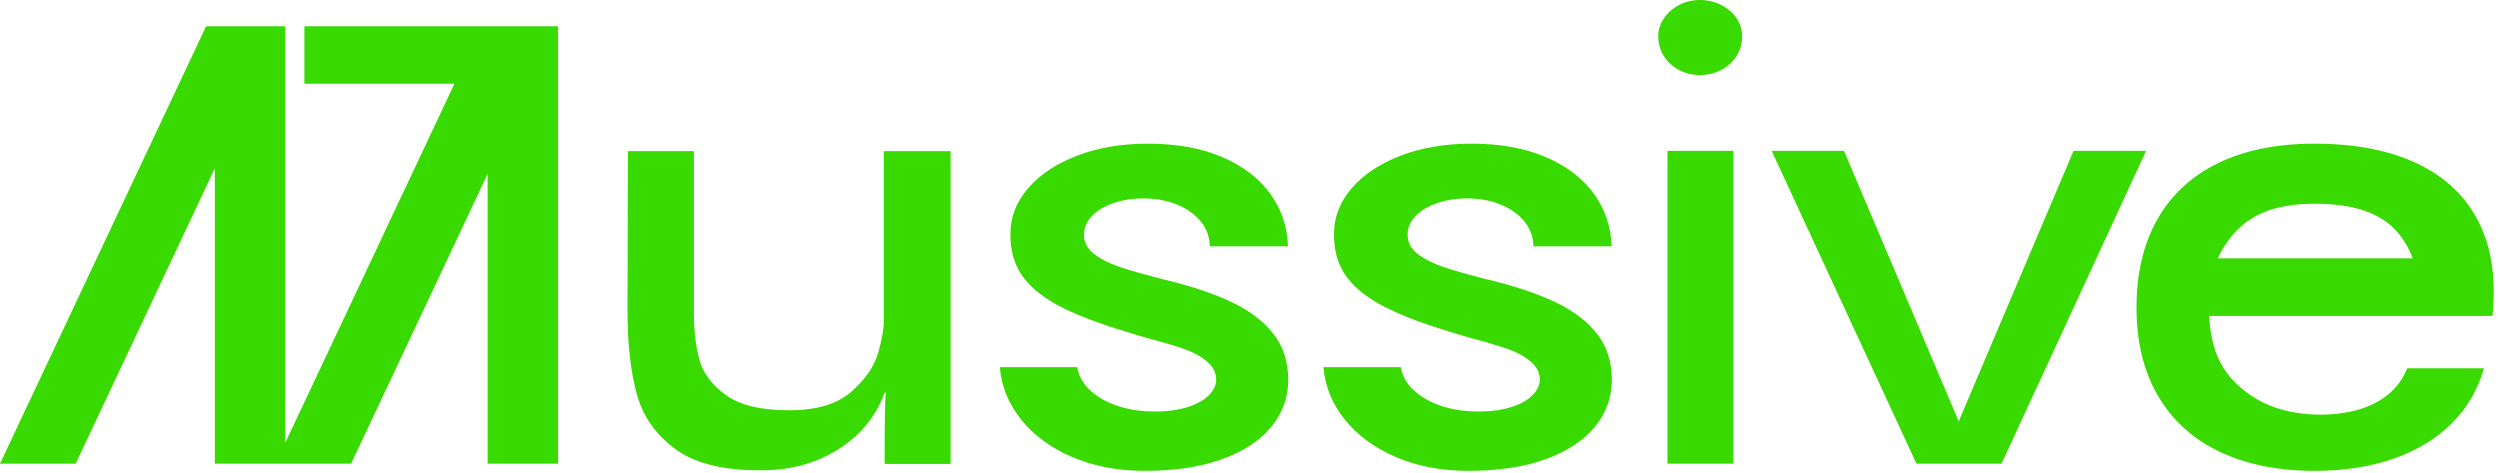
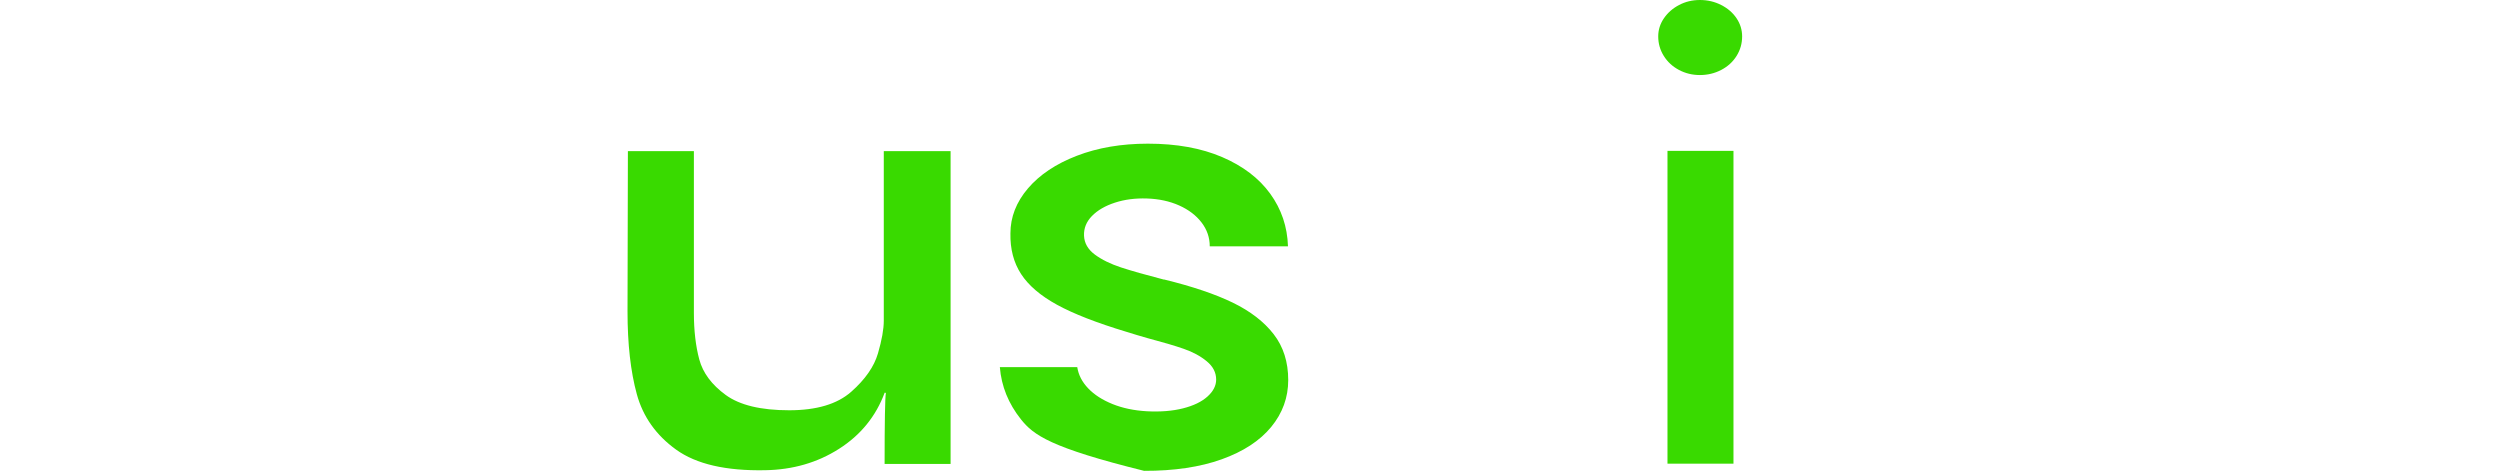
<svg xmlns="http://www.w3.org/2000/svg" width="280" height="53" viewBox="0 0 280 53" fill="none">
-   <path d="M23.083 2.94H31.557L8.475 51.931H0L23.083 2.94ZM53.93 2.94H62.406L39.323 51.931H30.847L53.93 2.94ZM54.615 2.94H62.505V51.931H54.615V2.94ZM24.06 2.94H31.951V51.931H24.06V2.94ZM34.092 2.94H62.505V9.379H34.092V2.94Z" fill="#39DA00" />
  <path d="M106.466 51.961H99.076C99.076 47.259 99.123 44.607 99.218 44.004L99.084 43.979C98.103 46.624 96.4 48.72 93.976 50.267C91.552 51.815 88.789 52.614 85.687 52.664C81.302 52.748 77.985 51.982 75.737 50.367C73.489 48.751 72.017 46.678 71.323 44.147C70.629 41.615 70.282 38.527 70.282 34.881L70.324 16.927H77.715V35.031C77.715 37.018 77.917 38.762 78.321 40.264C78.725 41.765 79.71 43.089 81.276 44.233C82.843 45.378 85.215 45.95 88.391 45.95C91.456 45.95 93.772 45.26 95.337 43.878C96.903 42.495 97.902 41.06 98.334 39.572C98.767 38.085 98.984 36.864 98.984 35.91V16.927H106.466V51.961Z" fill="#39DA00" />
-   <path d="M120.653 41.121C120.788 41.992 121.196 42.785 121.879 43.498C122.561 44.212 123.47 44.797 124.604 45.255C125.739 45.713 127.023 45.981 128.458 46.062C129.975 46.142 131.321 46.033 132.496 45.736C133.672 45.439 134.584 44.999 135.234 44.416C135.884 43.831 136.21 43.198 136.21 42.515C136.21 41.725 135.858 41.041 135.155 40.463C134.453 39.884 133.597 39.42 132.588 39.071C131.58 38.721 130.228 38.322 128.532 37.873L127.344 37.527L126.168 37.166C122.832 36.16 120.239 35.149 118.387 34.134C116.536 33.119 115.194 31.972 114.362 30.692C113.53 29.412 113.132 27.893 113.168 26.135C113.168 24.316 113.821 22.64 115.127 21.106C116.435 19.572 118.259 18.353 120.601 17.448C122.943 16.543 125.6 16.091 128.569 16.091C131.781 16.091 134.553 16.593 136.886 17.596C139.22 18.6 141.013 19.968 142.267 21.699C143.521 23.43 144.183 25.392 144.254 27.587H135.492C135.492 26.608 135.187 25.72 134.577 24.922C133.967 24.124 133.13 23.487 132.066 23.011C131.002 22.536 129.801 22.276 128.463 22.231C127.153 22.187 125.955 22.342 124.87 22.697C123.784 23.051 122.927 23.55 122.299 24.191C121.672 24.832 121.376 25.569 121.411 26.402C121.446 27.235 121.851 27.939 122.625 28.513C123.4 29.086 124.376 29.565 125.552 29.951C126.73 30.336 128.322 30.788 130.328 31.307H130.395C133.538 32.075 136.095 32.938 138.067 33.895C140.039 34.853 141.568 36.031 142.652 37.431C143.738 38.831 144.281 40.543 144.281 42.568C144.281 44.521 143.645 46.272 142.373 47.819C141.102 49.366 139.252 50.575 136.824 51.444C134.398 52.313 131.502 52.743 128.139 52.734C125.132 52.725 122.433 52.203 120.041 51.169C117.651 50.134 115.753 48.733 114.347 46.967C112.942 45.201 112.154 43.253 111.983 41.121H120.653Z" fill="#39DA00" />
-   <path d="M156.898 41.121C157.032 41.992 157.441 42.784 158.123 43.498C158.806 44.211 159.714 44.797 160.849 45.255C161.984 45.712 163.268 45.981 164.702 46.061C166.219 46.141 167.565 46.033 168.741 45.736C169.916 45.439 170.829 44.998 171.479 44.415C172.129 43.831 172.454 43.197 172.454 42.515C172.454 41.724 172.103 41.04 171.4 40.462C170.697 39.883 169.842 39.419 168.833 39.07C167.825 38.72 166.473 38.321 164.776 37.873L163.588 37.526L162.413 37.166C159.077 36.159 156.483 35.148 154.632 34.133C152.781 33.118 151.439 31.971 150.607 30.692C149.775 29.412 149.377 27.892 149.412 26.134C149.412 24.315 150.066 22.639 151.372 21.105C152.679 19.572 154.504 18.352 156.845 17.447C159.188 16.542 161.844 16.09 164.814 16.09C168.025 16.09 170.797 16.592 173.131 17.596C175.464 18.6 177.258 19.967 178.511 21.698C179.765 23.429 180.428 25.392 180.499 27.586H171.737C171.737 26.608 171.432 25.719 170.822 24.921C170.212 24.123 169.375 23.486 168.311 23.011C167.247 22.535 166.046 22.275 164.707 22.23C163.397 22.186 162.2 22.341 161.114 22.696C160.029 23.051 159.172 23.549 158.544 24.19C157.916 24.831 157.62 25.568 157.656 26.401C157.691 27.235 158.095 27.939 158.87 28.512C159.645 29.085 160.62 29.565 161.797 29.95C162.975 30.335 164.566 30.787 166.573 31.306H166.64C169.783 32.074 172.34 32.937 174.311 33.895C176.284 34.852 177.812 36.03 178.897 37.43C179.982 38.83 180.525 40.542 180.525 42.567C180.525 44.52 179.889 46.271 178.618 47.819C177.346 49.366 175.497 50.574 173.069 51.443C170.642 52.313 167.747 52.743 164.383 52.734C161.376 52.725 158.677 52.203 156.286 51.168C153.895 50.133 151.997 48.732 150.592 46.966C149.186 45.2 148.398 43.252 148.228 41.121H156.898Z" fill="#39DA00" />
+   <path d="M120.653 41.121C120.788 41.992 121.196 42.785 121.879 43.498C122.561 44.212 123.47 44.797 124.604 45.255C125.739 45.713 127.023 45.981 128.458 46.062C129.975 46.142 131.321 46.033 132.496 45.736C133.672 45.439 134.584 44.999 135.234 44.416C135.884 43.831 136.21 43.198 136.21 42.515C136.21 41.725 135.858 41.041 135.155 40.463C134.453 39.884 133.597 39.42 132.588 39.071C131.58 38.721 130.228 38.322 128.532 37.873L127.344 37.527L126.168 37.166C122.832 36.16 120.239 35.149 118.387 34.134C116.536 33.119 115.194 31.972 114.362 30.692C113.53 29.412 113.132 27.893 113.168 26.135C113.168 24.316 113.821 22.64 115.127 21.106C116.435 19.572 118.259 18.353 120.601 17.448C122.943 16.543 125.6 16.091 128.569 16.091C131.781 16.091 134.553 16.593 136.886 17.596C139.22 18.6 141.013 19.968 142.267 21.699C143.521 23.43 144.183 25.392 144.254 27.587H135.492C135.492 26.608 135.187 25.72 134.577 24.922C133.967 24.124 133.13 23.487 132.066 23.011C131.002 22.536 129.801 22.276 128.463 22.231C127.153 22.187 125.955 22.342 124.87 22.697C123.784 23.051 122.927 23.55 122.299 24.191C121.672 24.832 121.376 25.569 121.411 26.402C121.446 27.235 121.851 27.939 122.625 28.513C123.4 29.086 124.376 29.565 125.552 29.951C126.73 30.336 128.322 30.788 130.328 31.307H130.395C133.538 32.075 136.095 32.938 138.067 33.895C140.039 34.853 141.568 36.031 142.652 37.431C143.738 38.831 144.281 40.543 144.281 42.568C144.281 44.521 143.645 46.272 142.373 47.819C141.102 49.366 139.252 50.575 136.824 51.444C134.398 52.313 131.502 52.743 128.139 52.734C117.651 50.134 115.753 48.733 114.347 46.967C112.942 45.201 112.154 43.253 111.983 41.121H120.653Z" fill="#39DA00" />
  <path d="M186.758 16.896H194.149V51.93H186.758V16.896ZM190.39 8.405C189.544 8.405 188.761 8.214 188.043 7.833C187.325 7.451 186.758 6.928 186.343 6.263C185.928 5.597 185.721 4.869 185.721 4.077C185.721 3.347 185.933 2.672 186.356 2.052C186.779 1.431 187.345 0.933 188.055 0.561C188.766 0.187 189.544 0 190.39 0C191.248 0 192.044 0.187 192.776 0.561C193.508 0.933 194.082 1.431 194.497 2.052C194.912 2.672 195.119 3.347 195.119 4.077C195.119 4.869 194.912 5.597 194.497 6.263C194.082 6.928 193.508 7.451 192.776 7.833C192.044 8.214 191.248 8.405 190.39 8.405Z" fill="#39DA00" />
-   <path d="M198.425 16.896H206.526L219.72 47.998H219.035L232.237 16.896H240.362L224.171 51.93H214.643L198.425 16.896Z" fill="#39DA00" />
-   <path d="M239.289 34.439C239.289 30.595 240.072 27.297 241.638 24.544C243.204 21.791 245.479 19.694 248.463 18.253C251.448 16.811 255.027 16.091 259.201 16.091C263.817 16.091 267.692 16.849 270.827 18.365C273.963 19.881 276.241 22.08 277.661 24.964C279.082 27.847 279.579 31.32 279.153 35.383H270.963C271.025 33.401 270.923 31.77 270.656 30.493C270.389 29.215 269.981 28.151 269.431 27.3C268.562 25.774 267.295 24.646 265.631 23.915C263.968 23.183 261.842 22.817 259.254 22.817C256.95 22.817 255.02 23.148 253.463 23.809C251.907 24.47 250.627 25.488 249.624 26.864C248.878 27.839 248.323 28.938 247.958 30.161C247.594 31.384 247.412 32.774 247.412 34.333C247.412 36.164 247.621 37.735 248.037 39.047C248.454 40.357 249.106 41.501 249.993 42.477C251.209 43.773 252.582 44.739 254.113 45.374C255.644 46.01 257.403 46.363 259.389 46.434C261.098 46.469 262.63 46.299 263.983 45.921C265.337 45.544 266.491 44.971 267.446 44.203C268.402 43.435 269.121 42.45 269.602 41.247H278.204C277.491 43.721 276.251 45.814 274.483 47.528C272.716 49.241 270.534 50.538 267.938 51.417C265.342 52.295 262.456 52.734 259.282 52.734C255.118 52.734 251.537 52.011 248.538 50.566C245.541 49.12 243.249 47.027 241.665 44.288C240.081 41.548 239.289 38.265 239.289 34.439ZM277.898 28.936V35.383H240.823V28.936H277.898Z" fill="#39DA00" />
</svg>